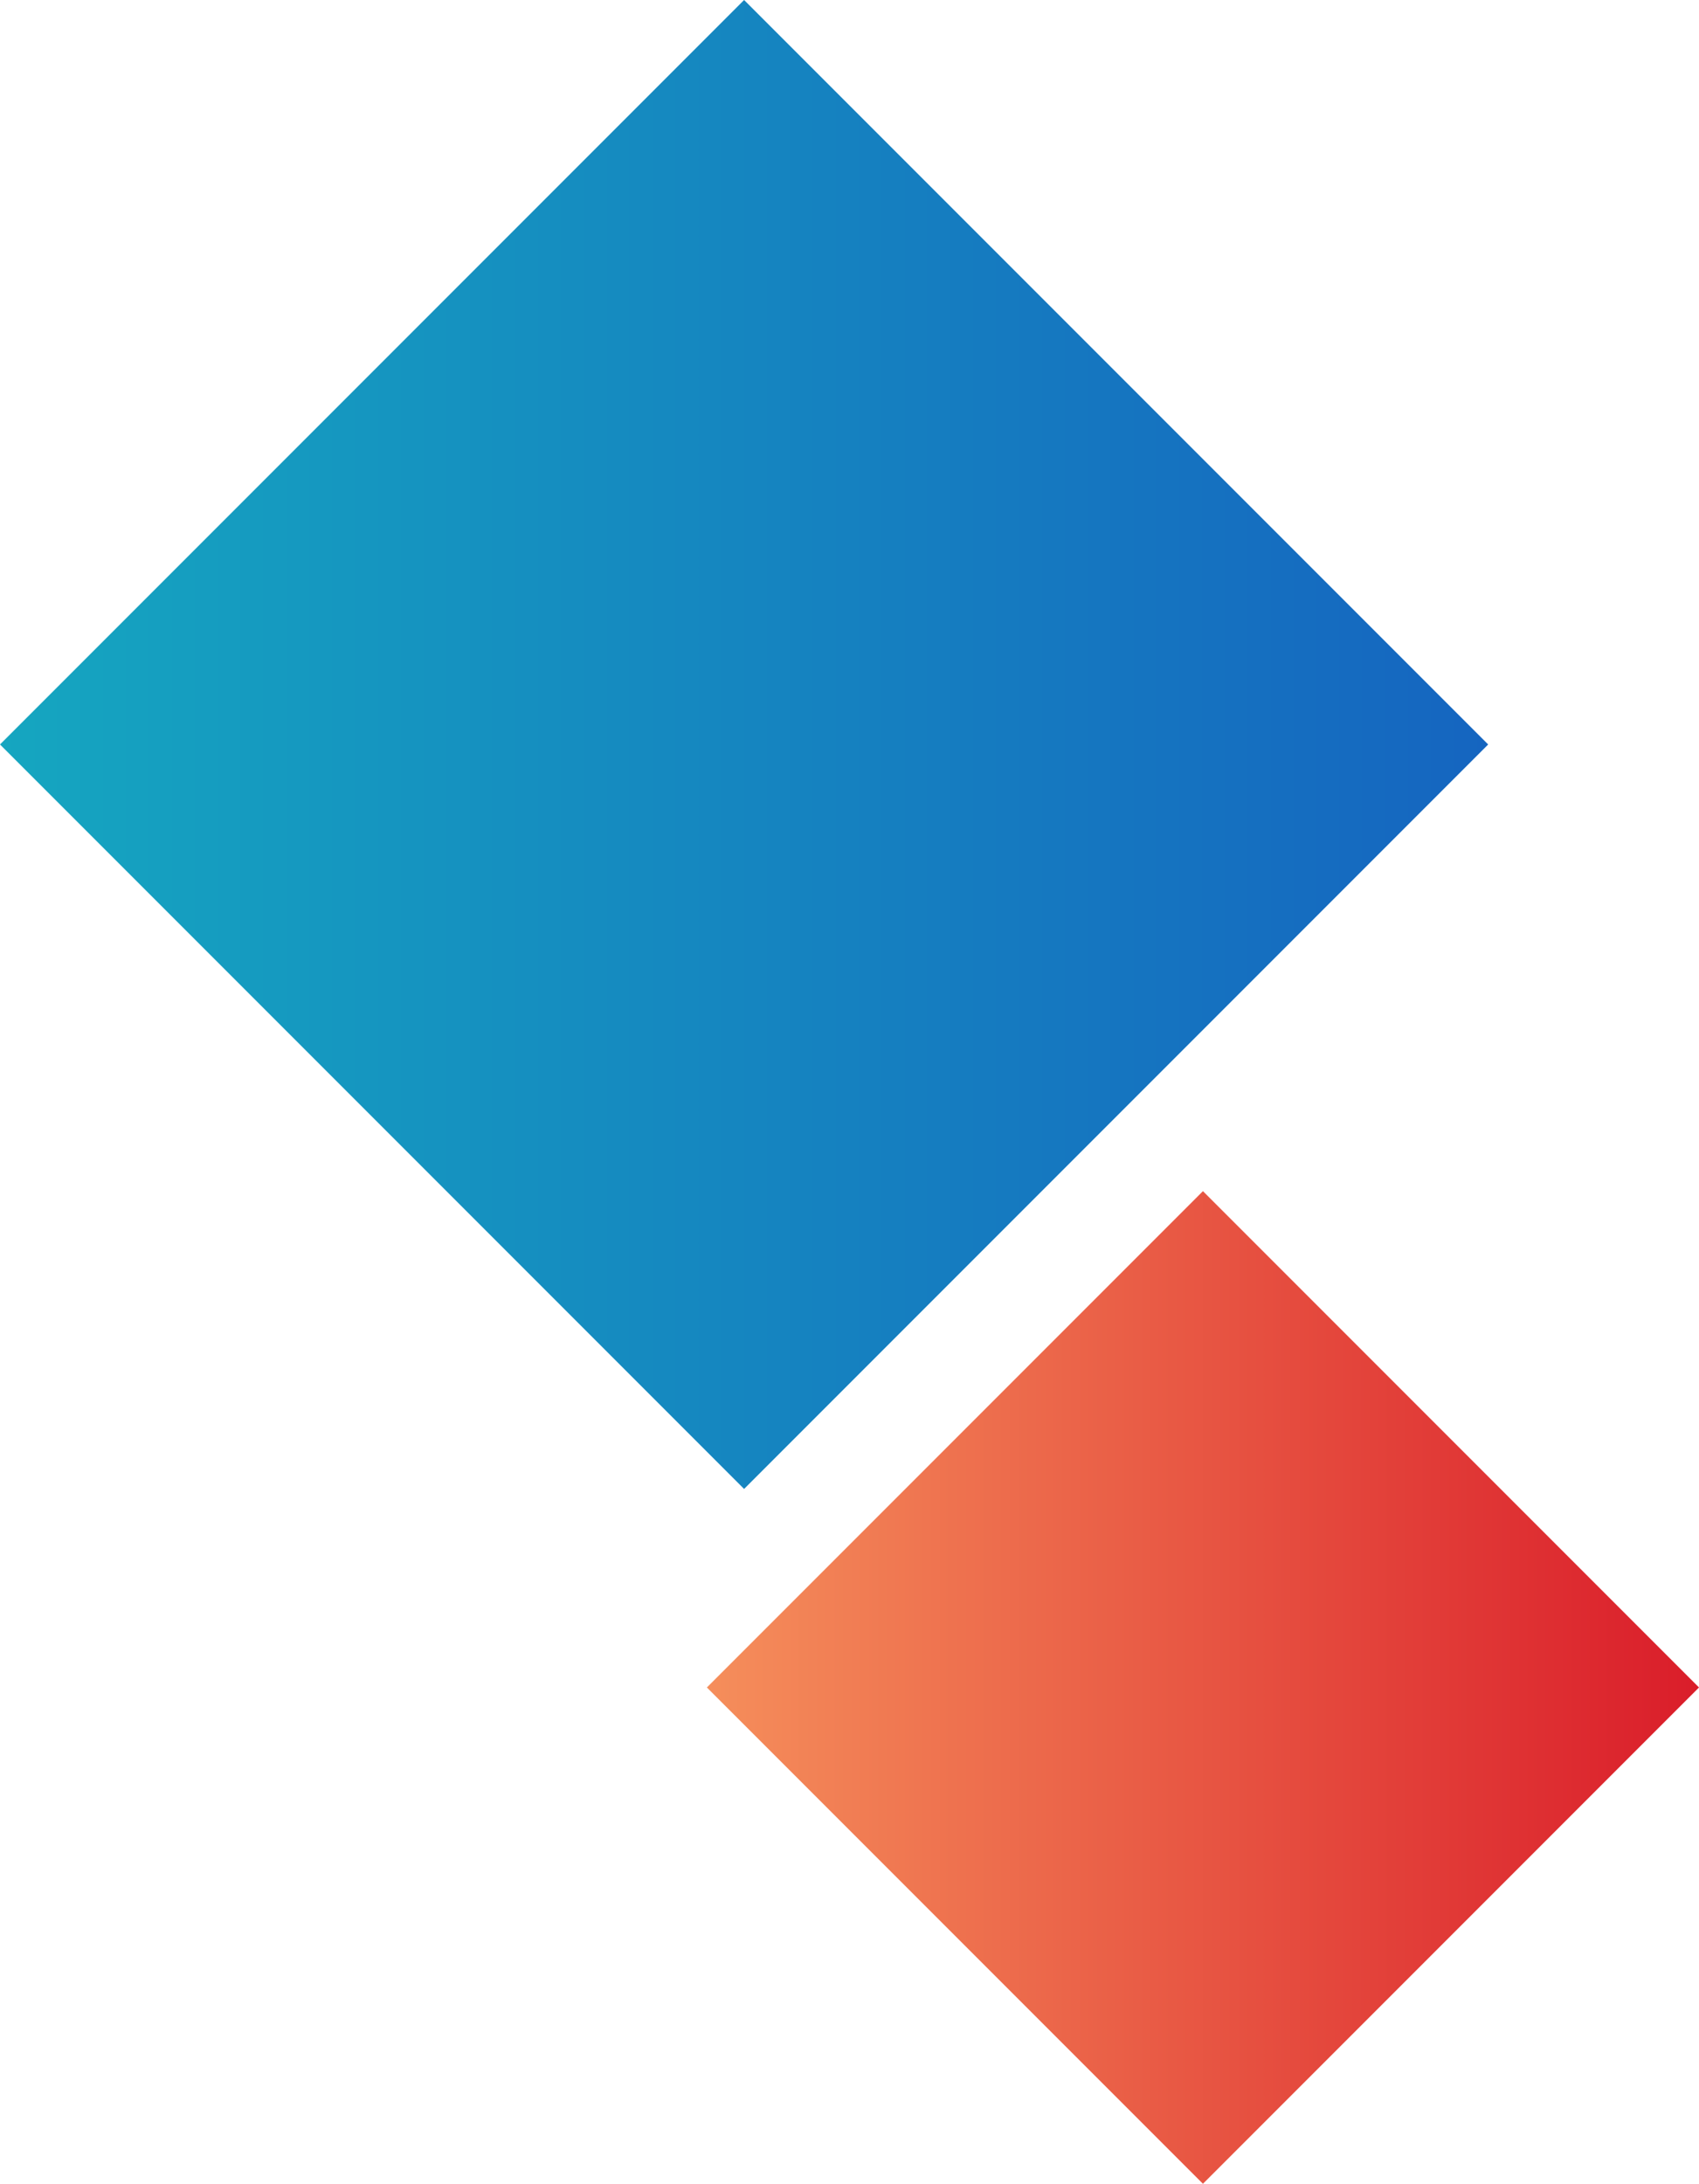
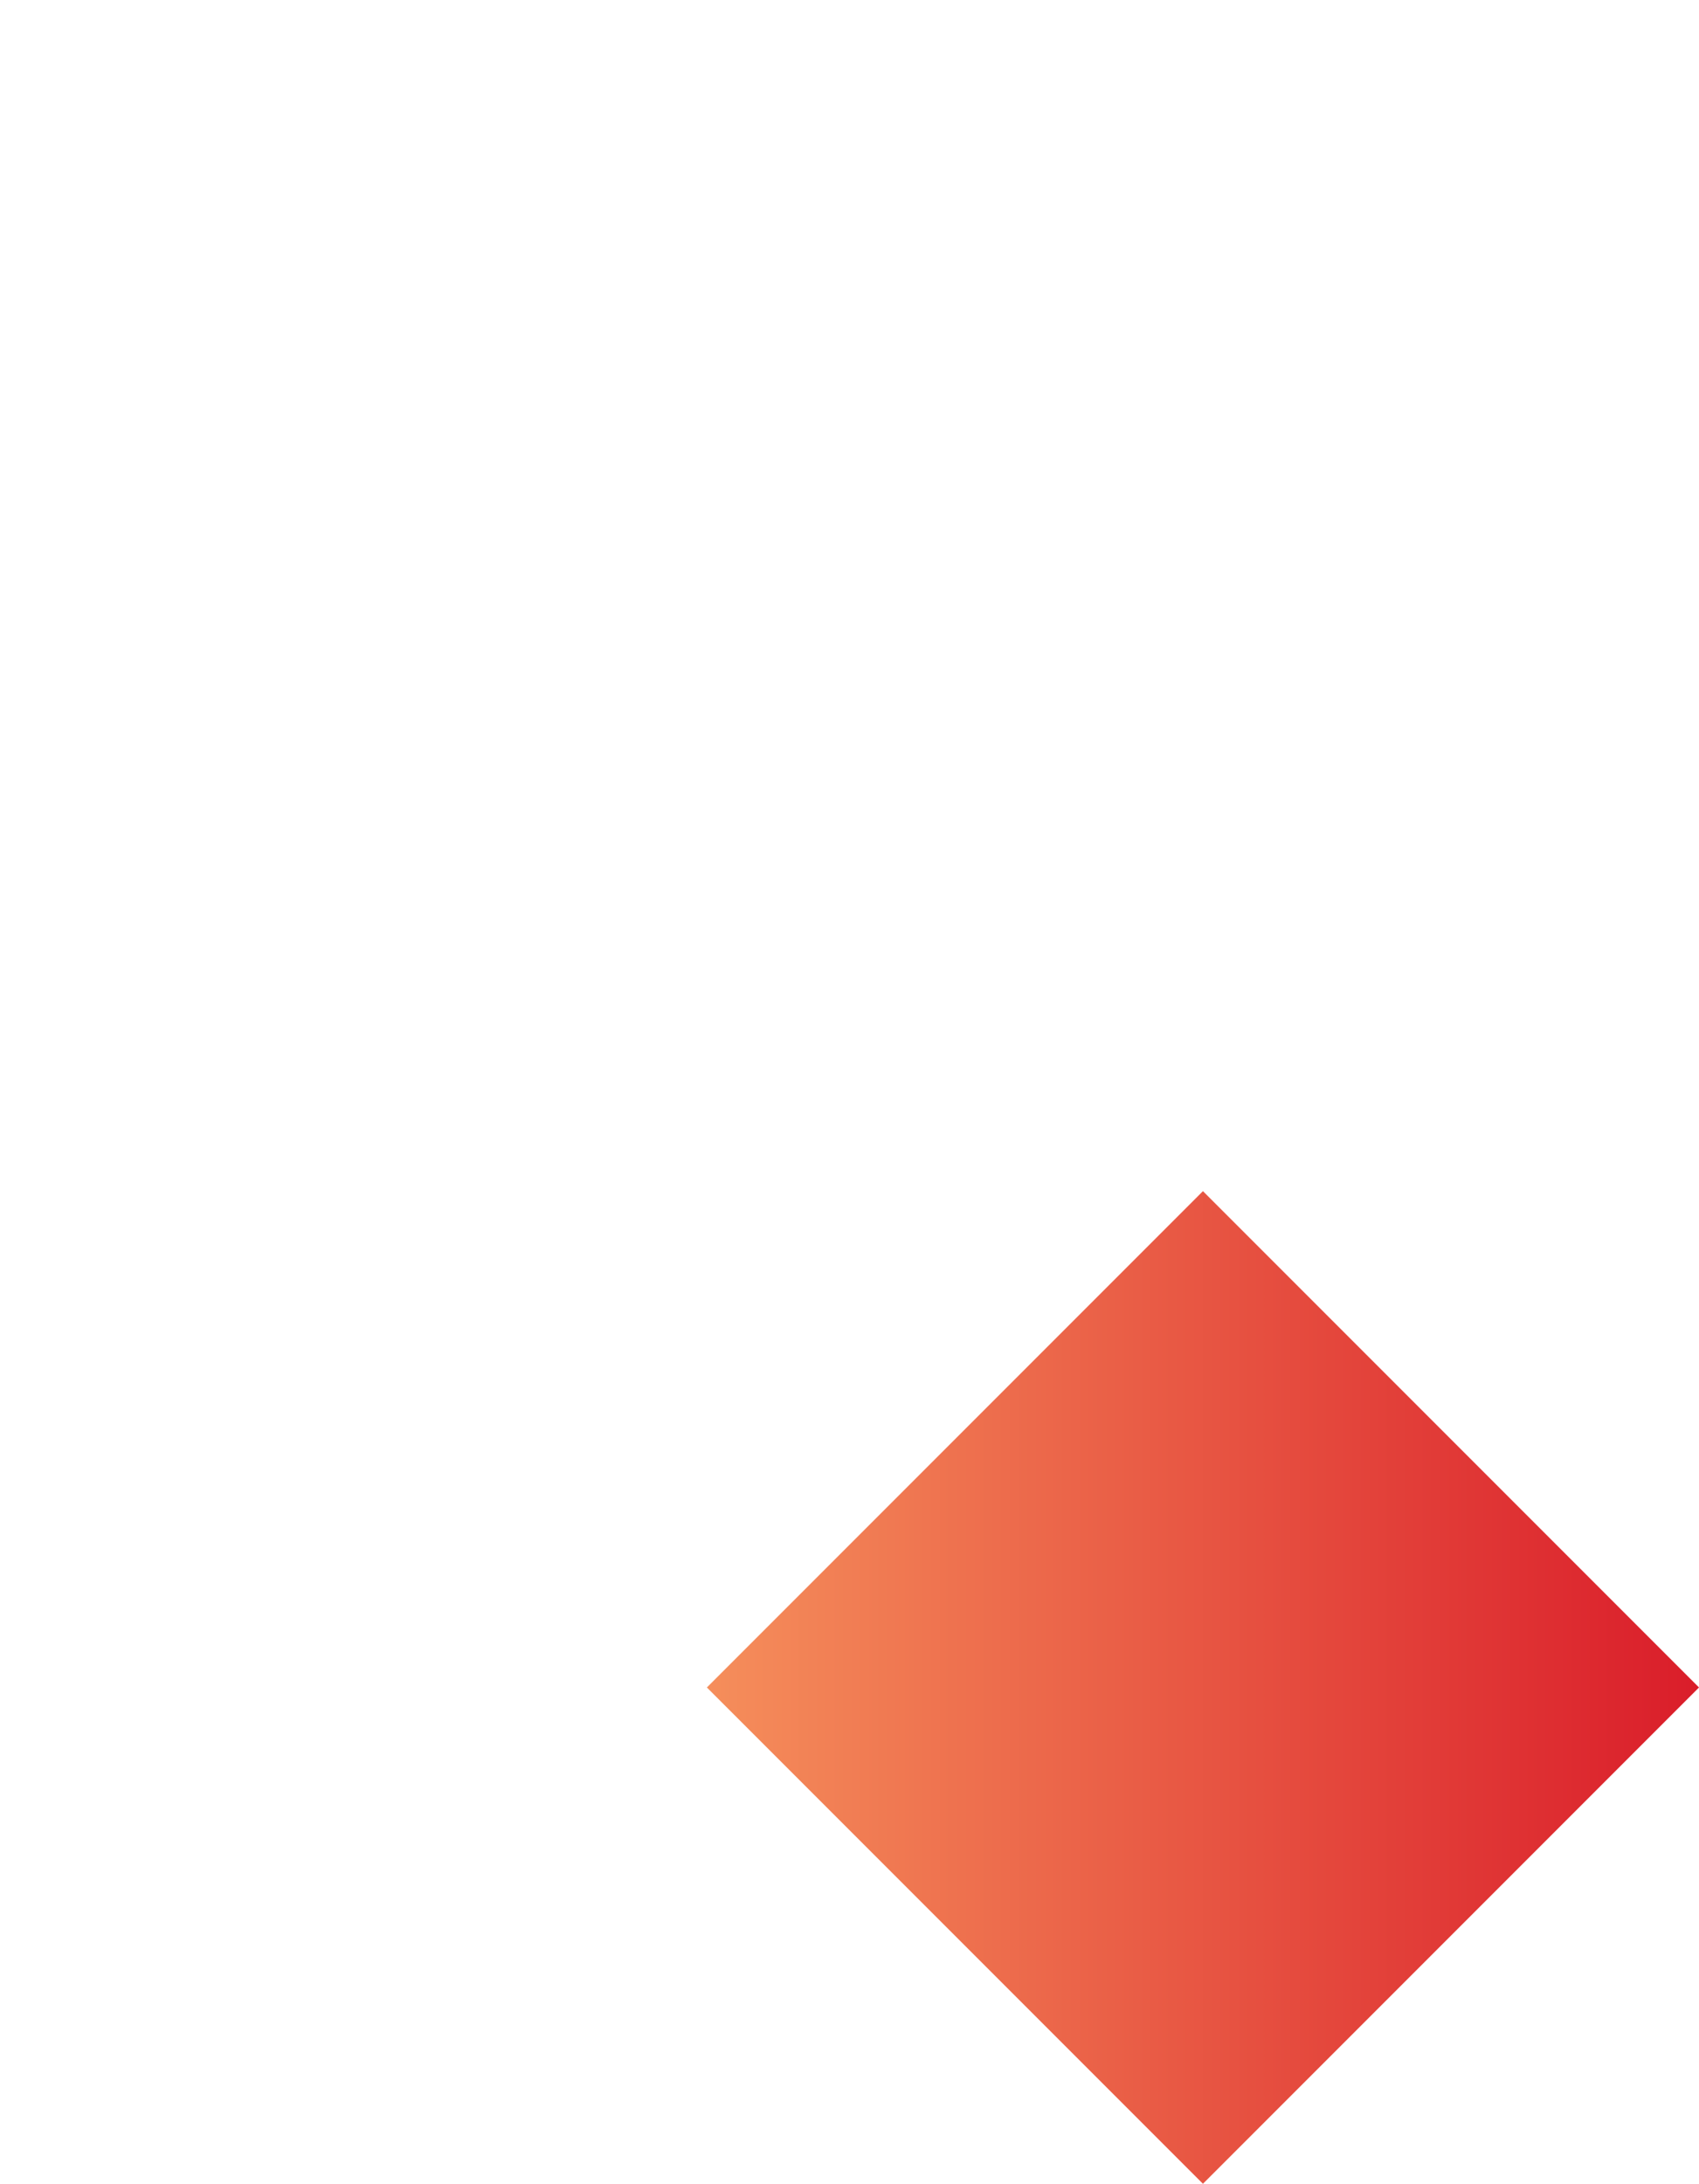
<svg xmlns="http://www.w3.org/2000/svg" width="685" height="880" viewBox="0 0 685 880" fill="none">
-   <path d="M300 0L600 300L300 600L0 300L300 0Z" fill="url(#paint0_linear_98_191)" />
  <path d="M485 480L685 680L485 880L285 680L485 480Z" fill="url(#paint1_linear_98_191)" />
  <defs>
    <linearGradient id="paint0_linear_98_191" x1="600" y1="300" x2="0" y2="300" gradientUnits="userSpaceOnUse">
      <stop stop-color="#1565C0" />
      <stop offset="1" stop-color="#15A6C0" />
    </linearGradient>
    <linearGradient id="paint1_linear_98_191" x1="685" y1="680" x2="285" y2="680" gradientUnits="userSpaceOnUse">
      <stop stop-color="#DA1D2A" />
      <stop offset="1" stop-color="#F58E5B" />
    </linearGradient>
  </defs>
</svg>